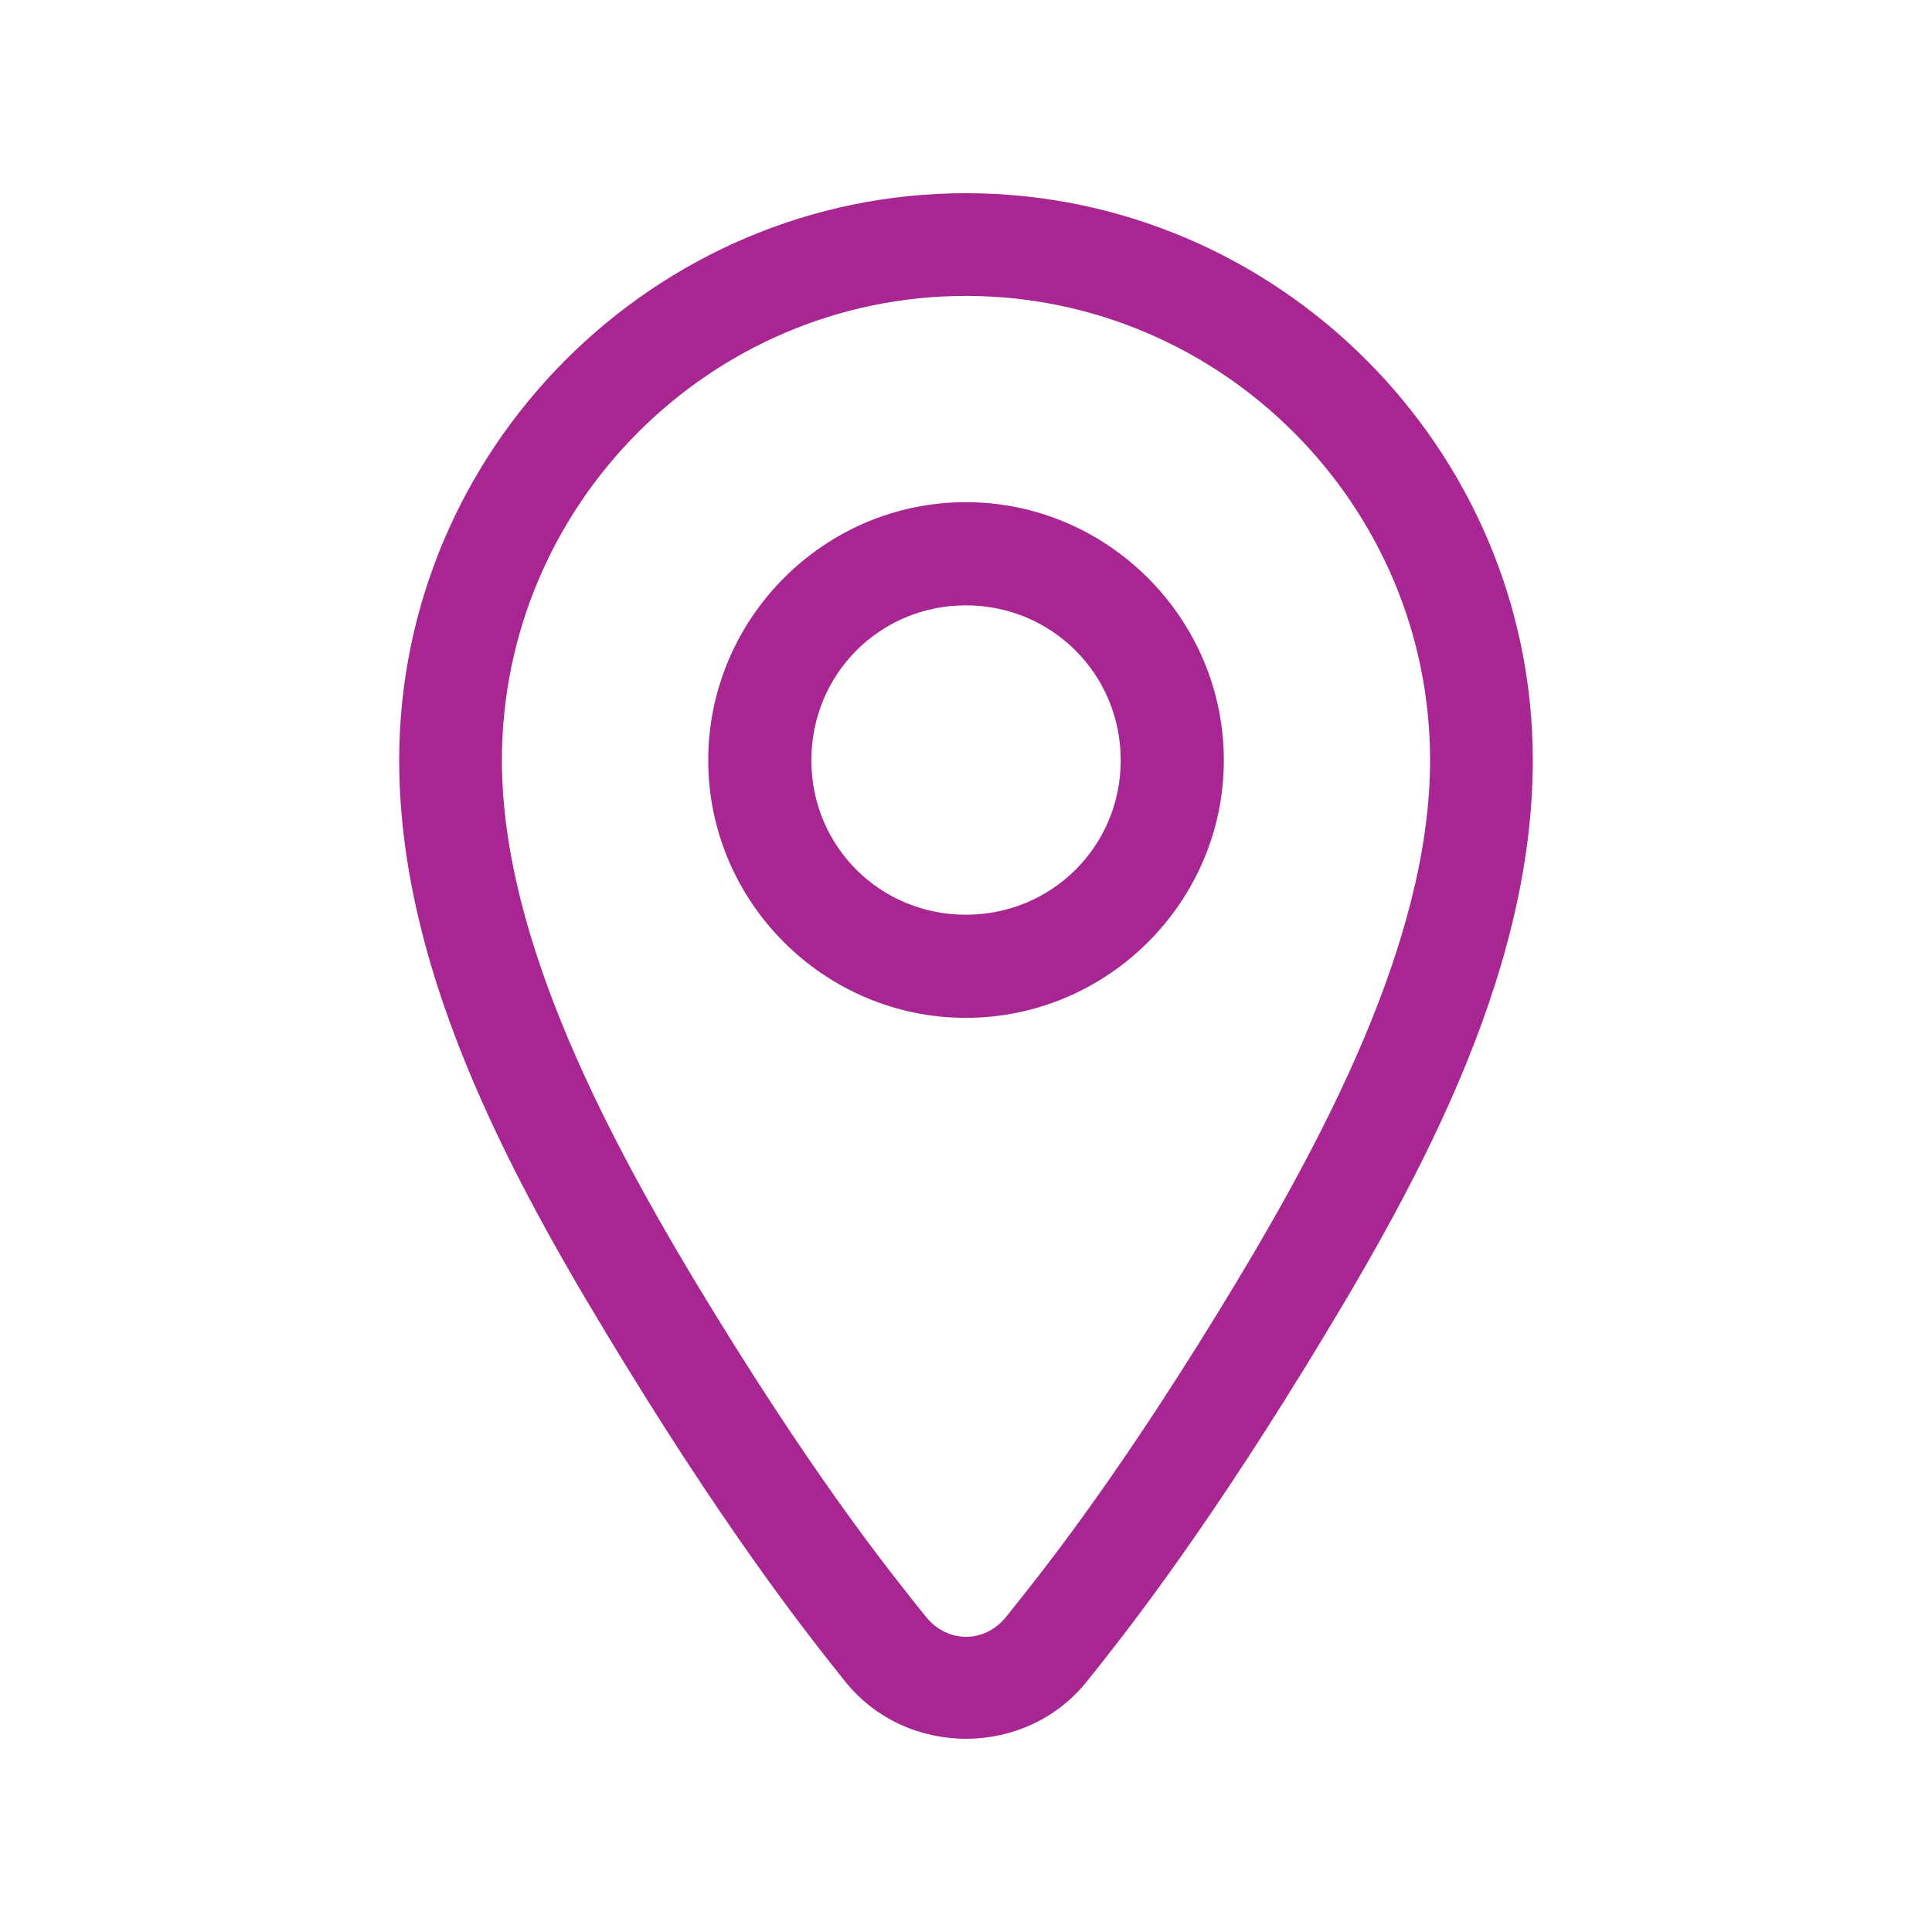
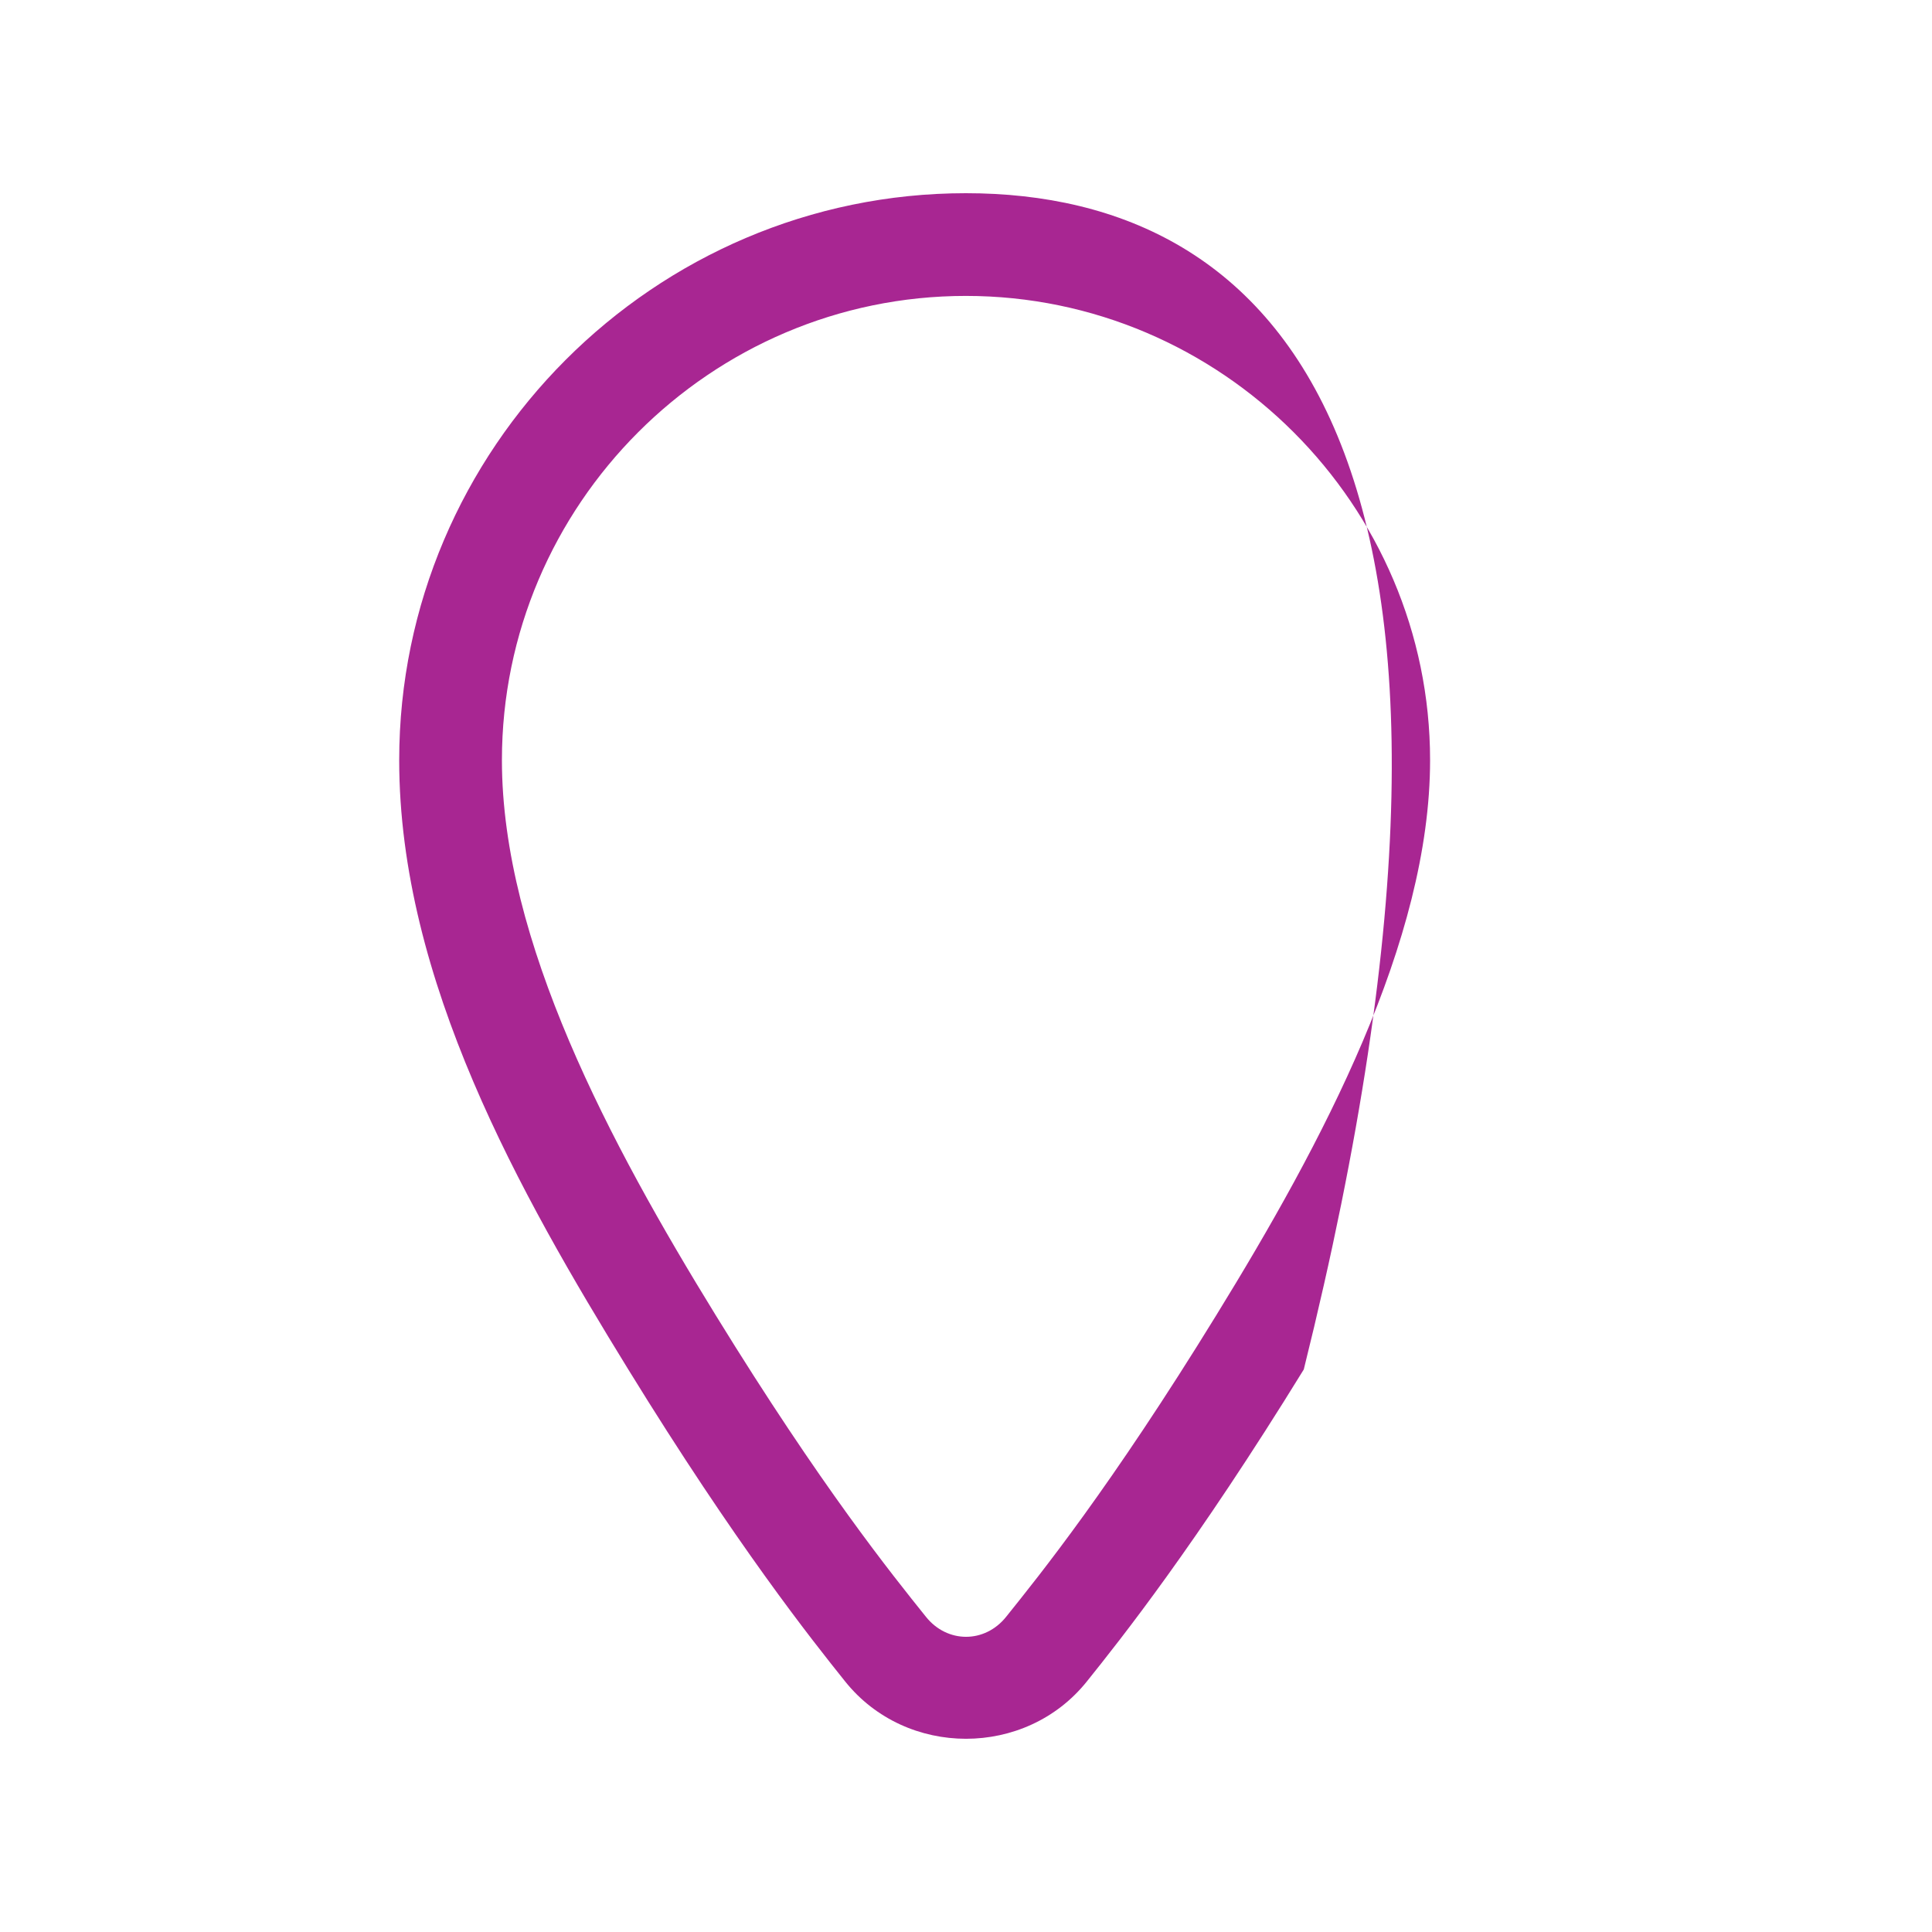
<svg xmlns="http://www.w3.org/2000/svg" width="24" height="24" viewBox="0 0 24 24" fill="none">
-   <path d="M11.998 2.4C8.127 2.4 4.959 5.573 4.959 9.443C4.959 12.178 6.465 14.835 7.805 17.012C9.148 19.194 10.083 20.368 10.499 20.888C11.259 21.837 12.741 21.837 13.501 20.888C13.918 20.368 14.853 19.194 16.196 17.012C17.535 14.835 19.041 12.178 19.041 9.443C19.041 5.572 15.869 2.4 11.998 2.4ZM11.998 3.676C15.17 3.676 17.765 6.272 17.765 9.443C17.765 11.69 16.423 14.205 15.108 16.34C13.798 18.471 12.916 19.564 12.499 20.084C12.234 20.416 11.767 20.416 11.502 20.084C11.085 19.564 10.203 18.471 8.892 16.34C7.578 14.205 6.235 11.69 6.235 9.443C6.235 6.271 8.826 3.676 11.998 3.676Z" fill="#A82692" />
-   <path d="M11.998 6.238C10.237 6.238 8.798 7.683 8.798 9.444C8.798 11.204 10.237 12.644 11.998 12.644C13.759 12.644 15.203 11.204 15.203 9.444C15.203 7.683 13.759 6.238 11.998 6.238ZM11.998 7.52C13.067 7.52 13.922 8.375 13.922 9.444C13.922 10.512 13.067 11.363 11.998 11.363C10.93 11.363 10.079 10.512 10.079 9.444C10.079 8.375 10.93 7.52 11.998 7.52Z" fill="#A82692" />
+   <path d="M11.998 2.4C8.127 2.4 4.959 5.573 4.959 9.443C4.959 12.178 6.465 14.835 7.805 17.012C9.148 19.194 10.083 20.368 10.499 20.888C11.259 21.837 12.741 21.837 13.501 20.888C13.918 20.368 14.853 19.194 16.196 17.012C19.041 5.572 15.869 2.4 11.998 2.4ZM11.998 3.676C15.17 3.676 17.765 6.272 17.765 9.443C17.765 11.69 16.423 14.205 15.108 16.34C13.798 18.471 12.916 19.564 12.499 20.084C12.234 20.416 11.767 20.416 11.502 20.084C11.085 19.564 10.203 18.471 8.892 16.34C7.578 14.205 6.235 11.69 6.235 9.443C6.235 6.271 8.826 3.676 11.998 3.676Z" fill="#A82692" />
</svg>